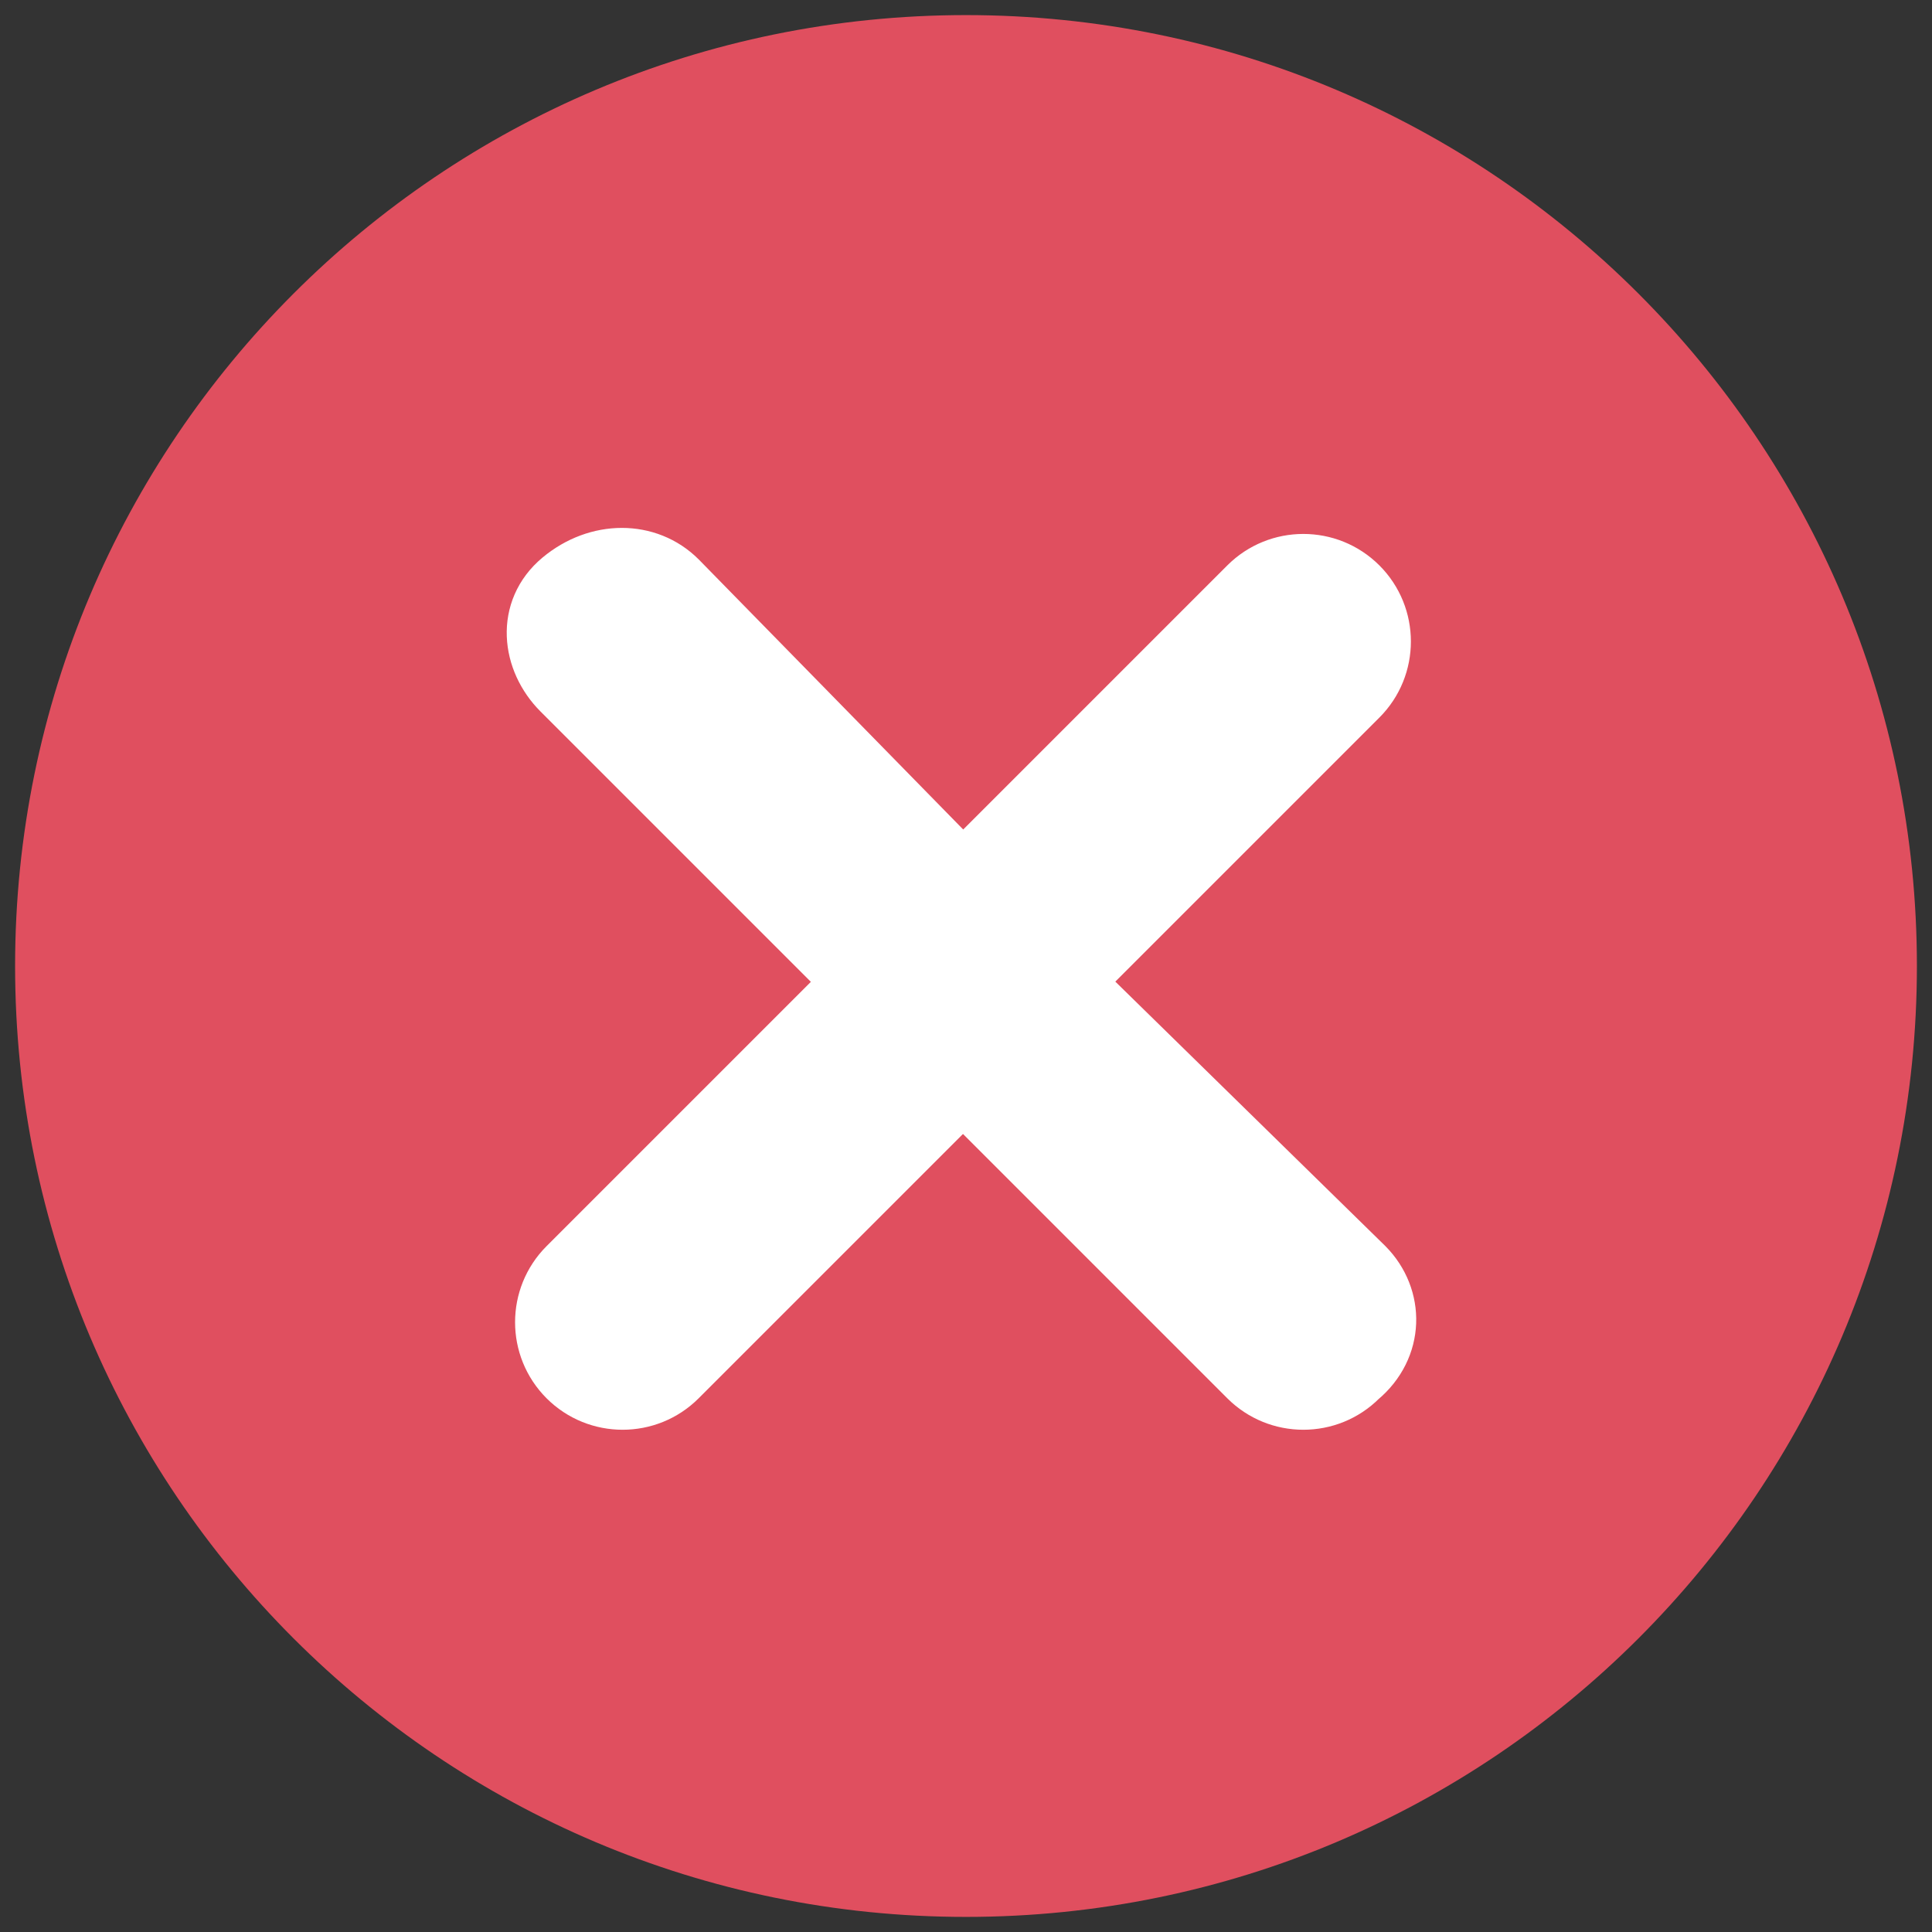
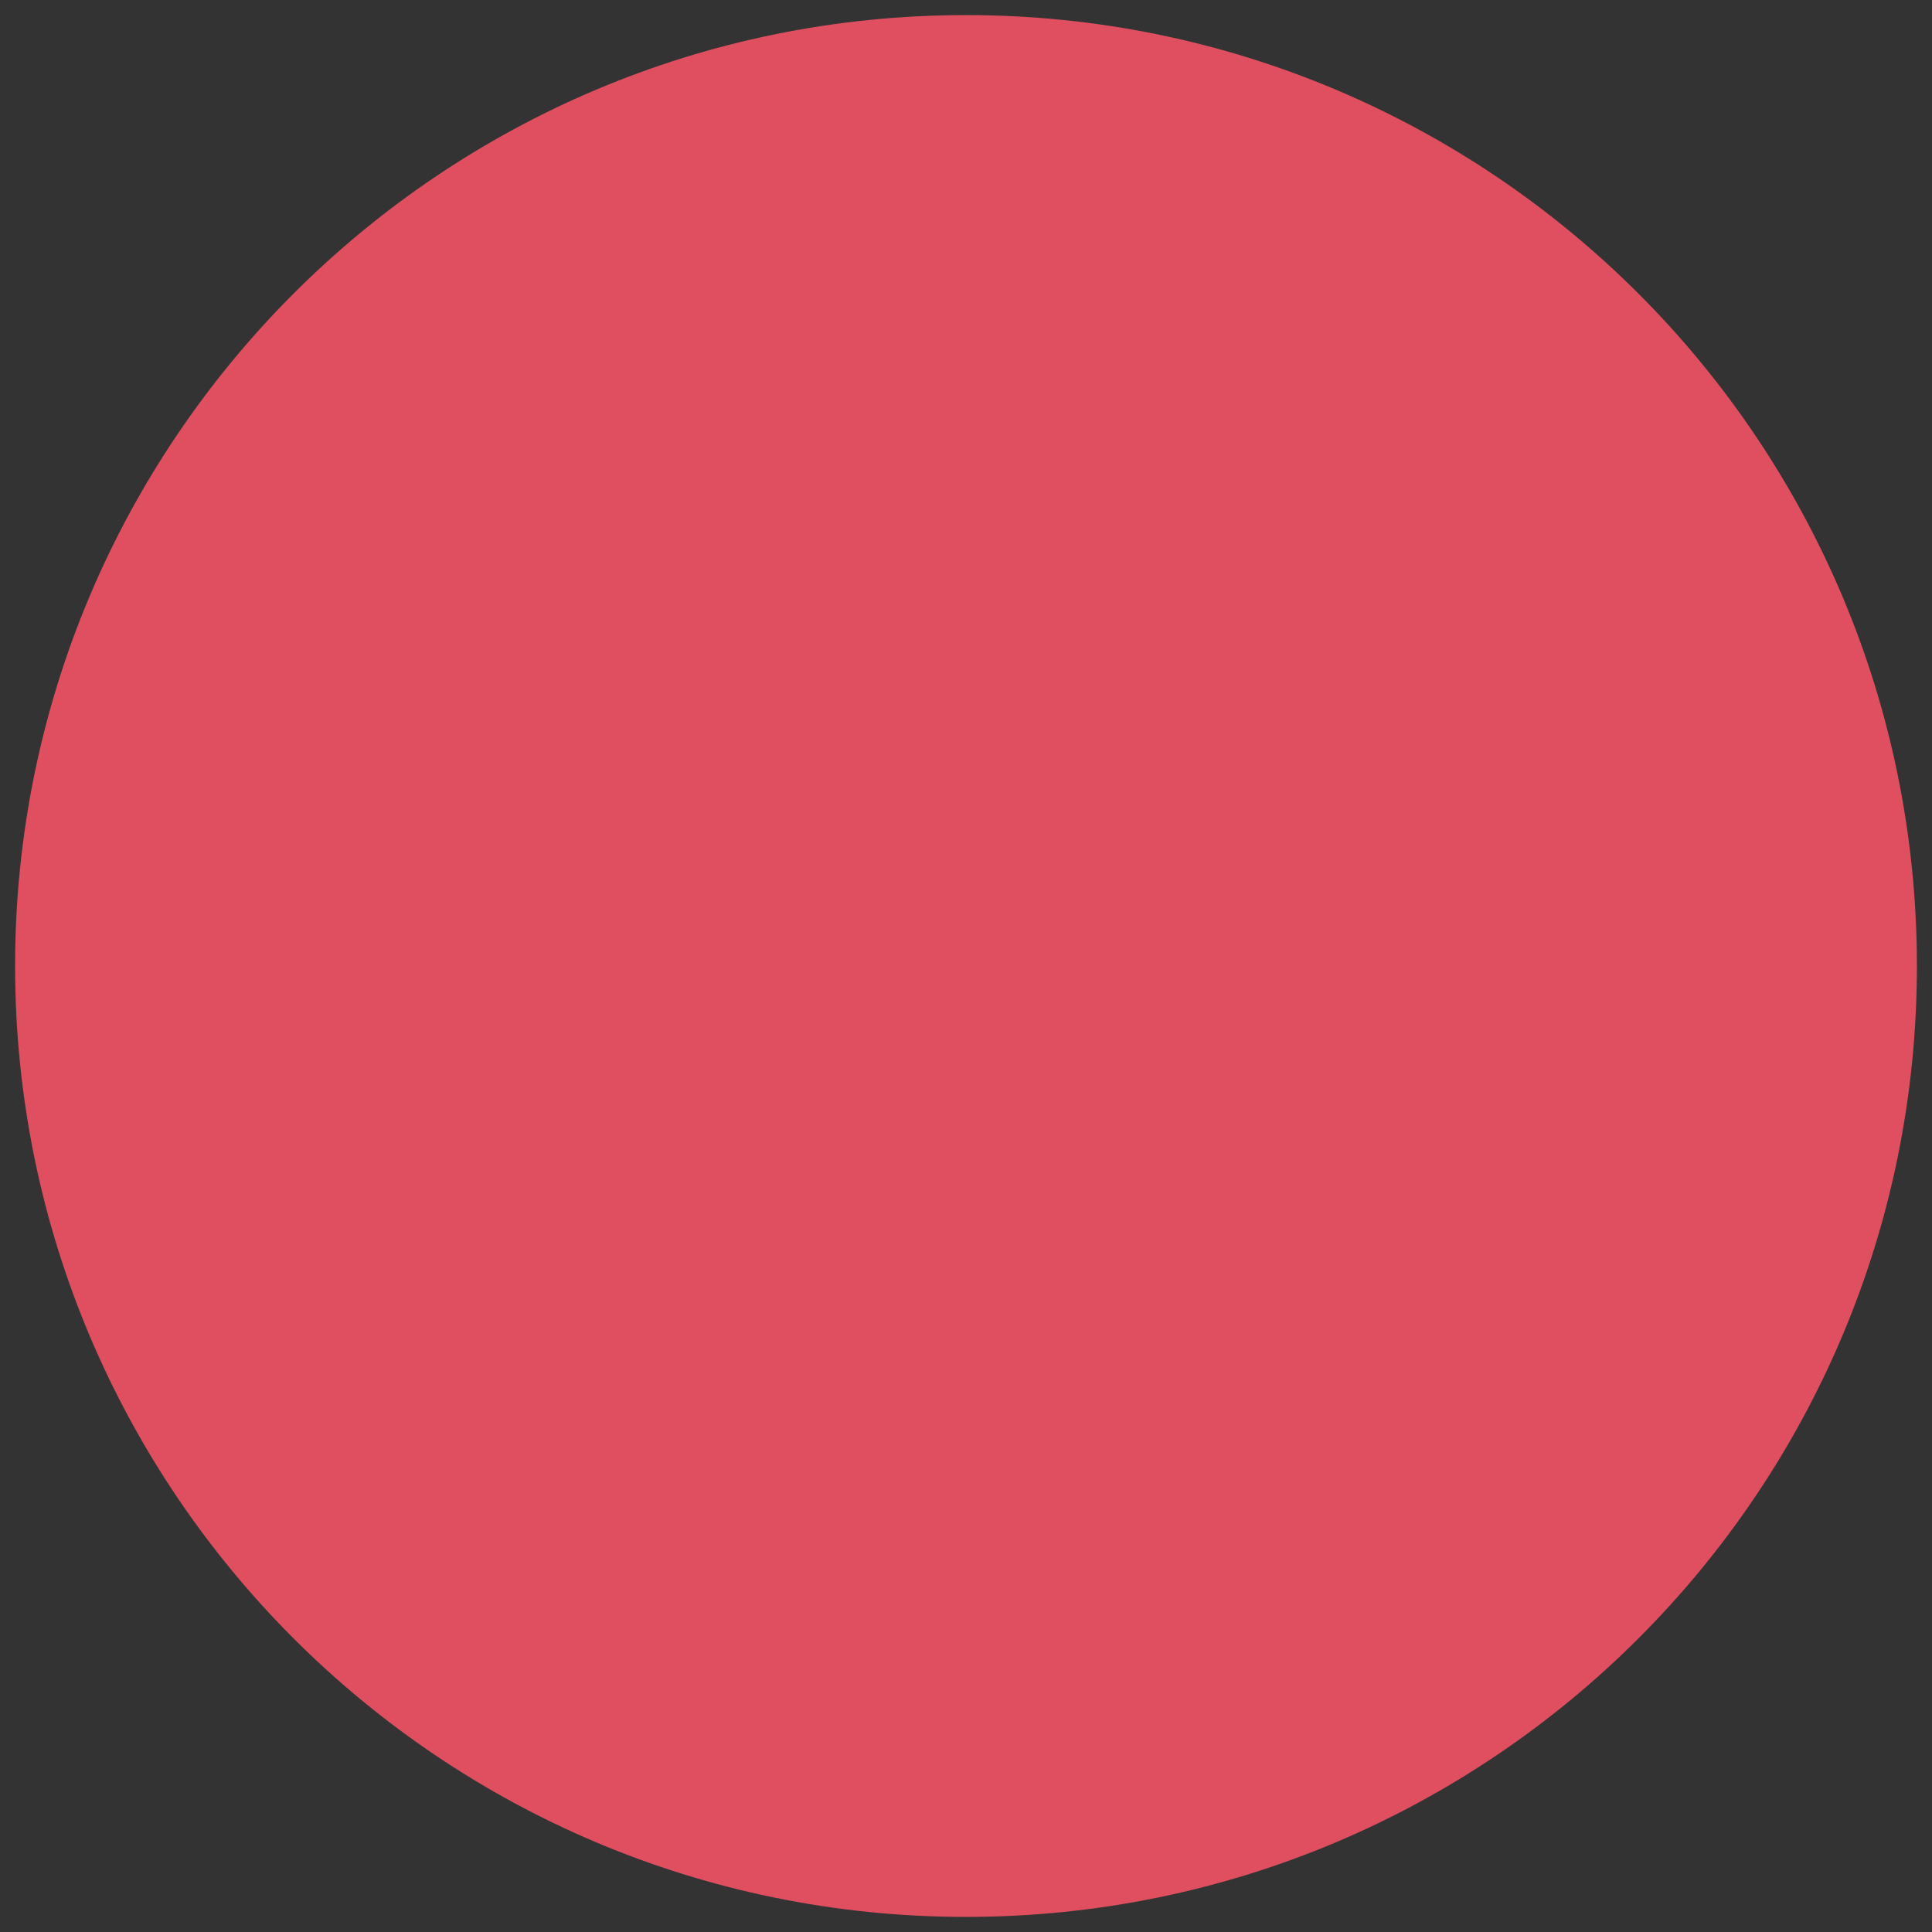
<svg xmlns="http://www.w3.org/2000/svg" version="1.1" id="Capa_1" x="0px" y="0px" viewBox="0 0 512 512" style="enable-background:new 0 0 512 512;" xml:space="preserve">
  <rect x="0" y="0" width="512" height="512" fill="#333333" stroke="none" />
  <style type="text/css">
	.st0{fill:#E04F5F;}
	.st1{fill:#FFFFFF;stroke:#FFFFFF;stroke-width:16;stroke-miterlimit:10;}
</style>
  <path class="st0" d="M256,4C116.8,4,4,116.8,4,256s112.8,252,252,252s252-112.8,252-252S395.2,4,256,4z" />
-   <path class="st1" d="M361.5,335.9l-77.3-75.7l75.7-75.7c8-8,8-21,0-29s-21-8-29,0l-75.7,75.7l-75.7-77.3c-8-8-21-8-30.6,0  c-9.6,8-8,21,0,29l77.3,77.3l-75.7,75.7c-8,8-8,21,0,29c8,8,21,8,29,0l75.7-75.7l75.7,75.7c8,8,21,8,29,0  C369.5,356.9,369.5,344,361.5,335.9z" />
</svg>